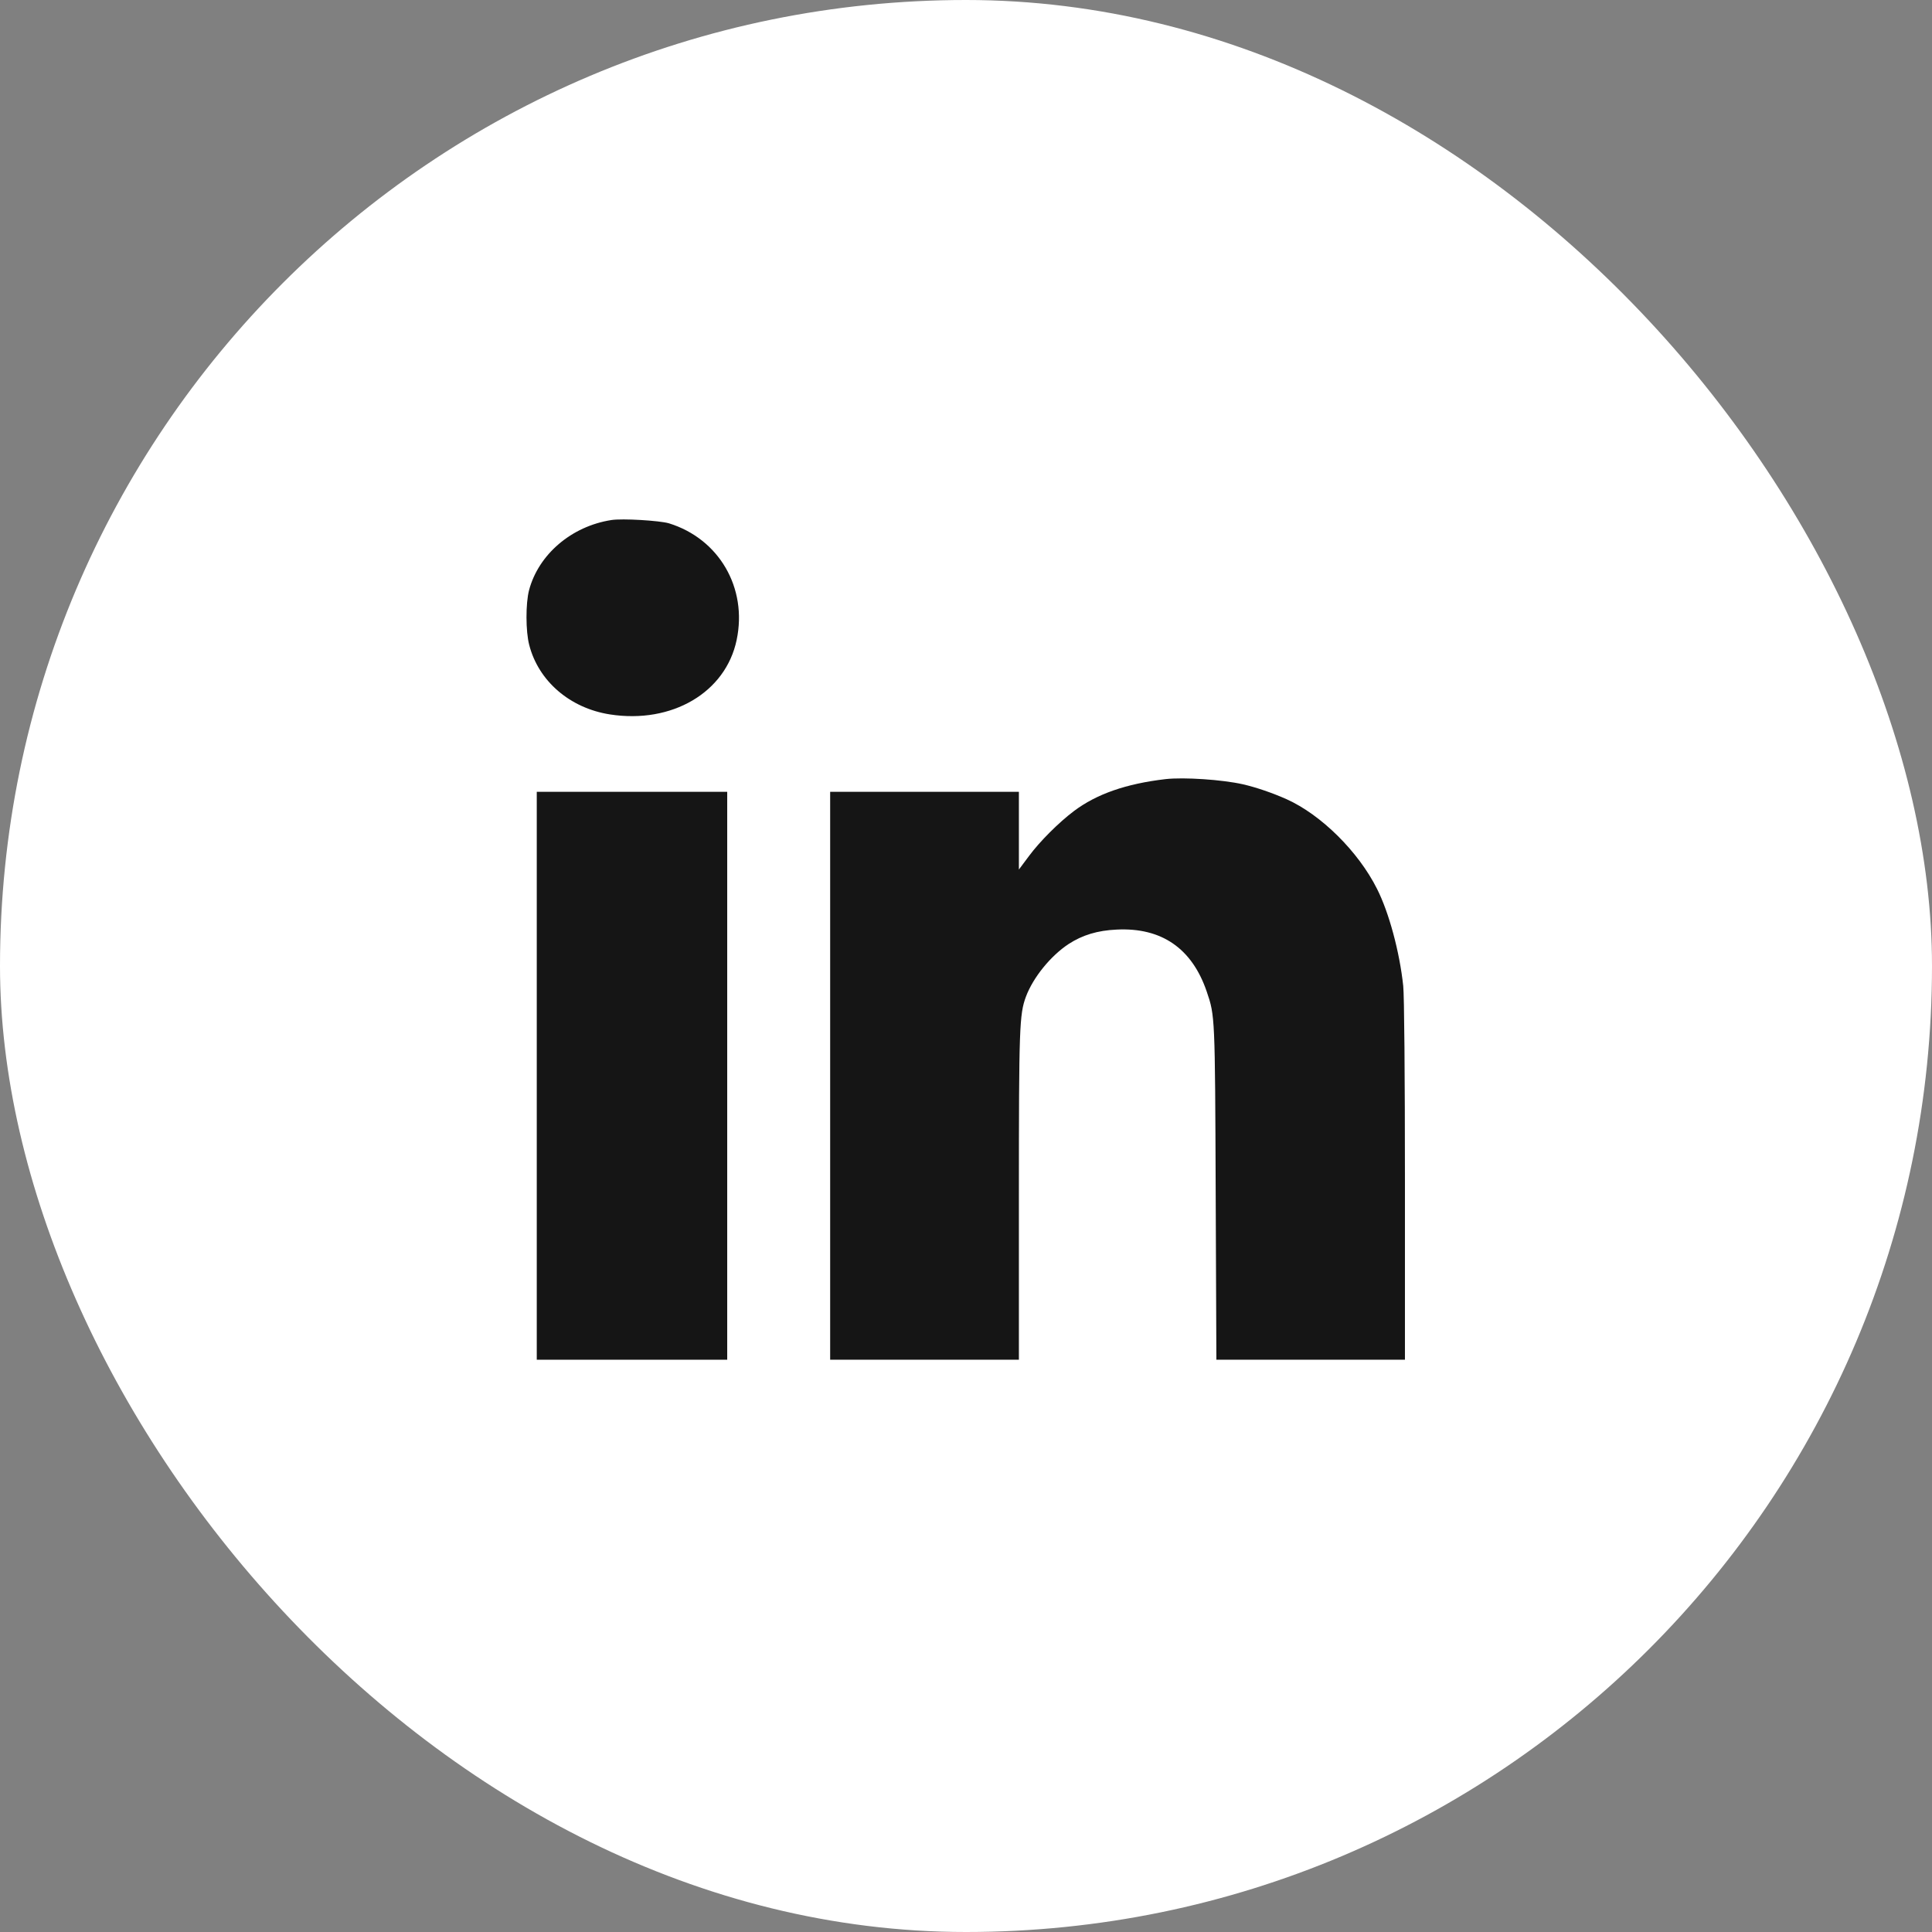
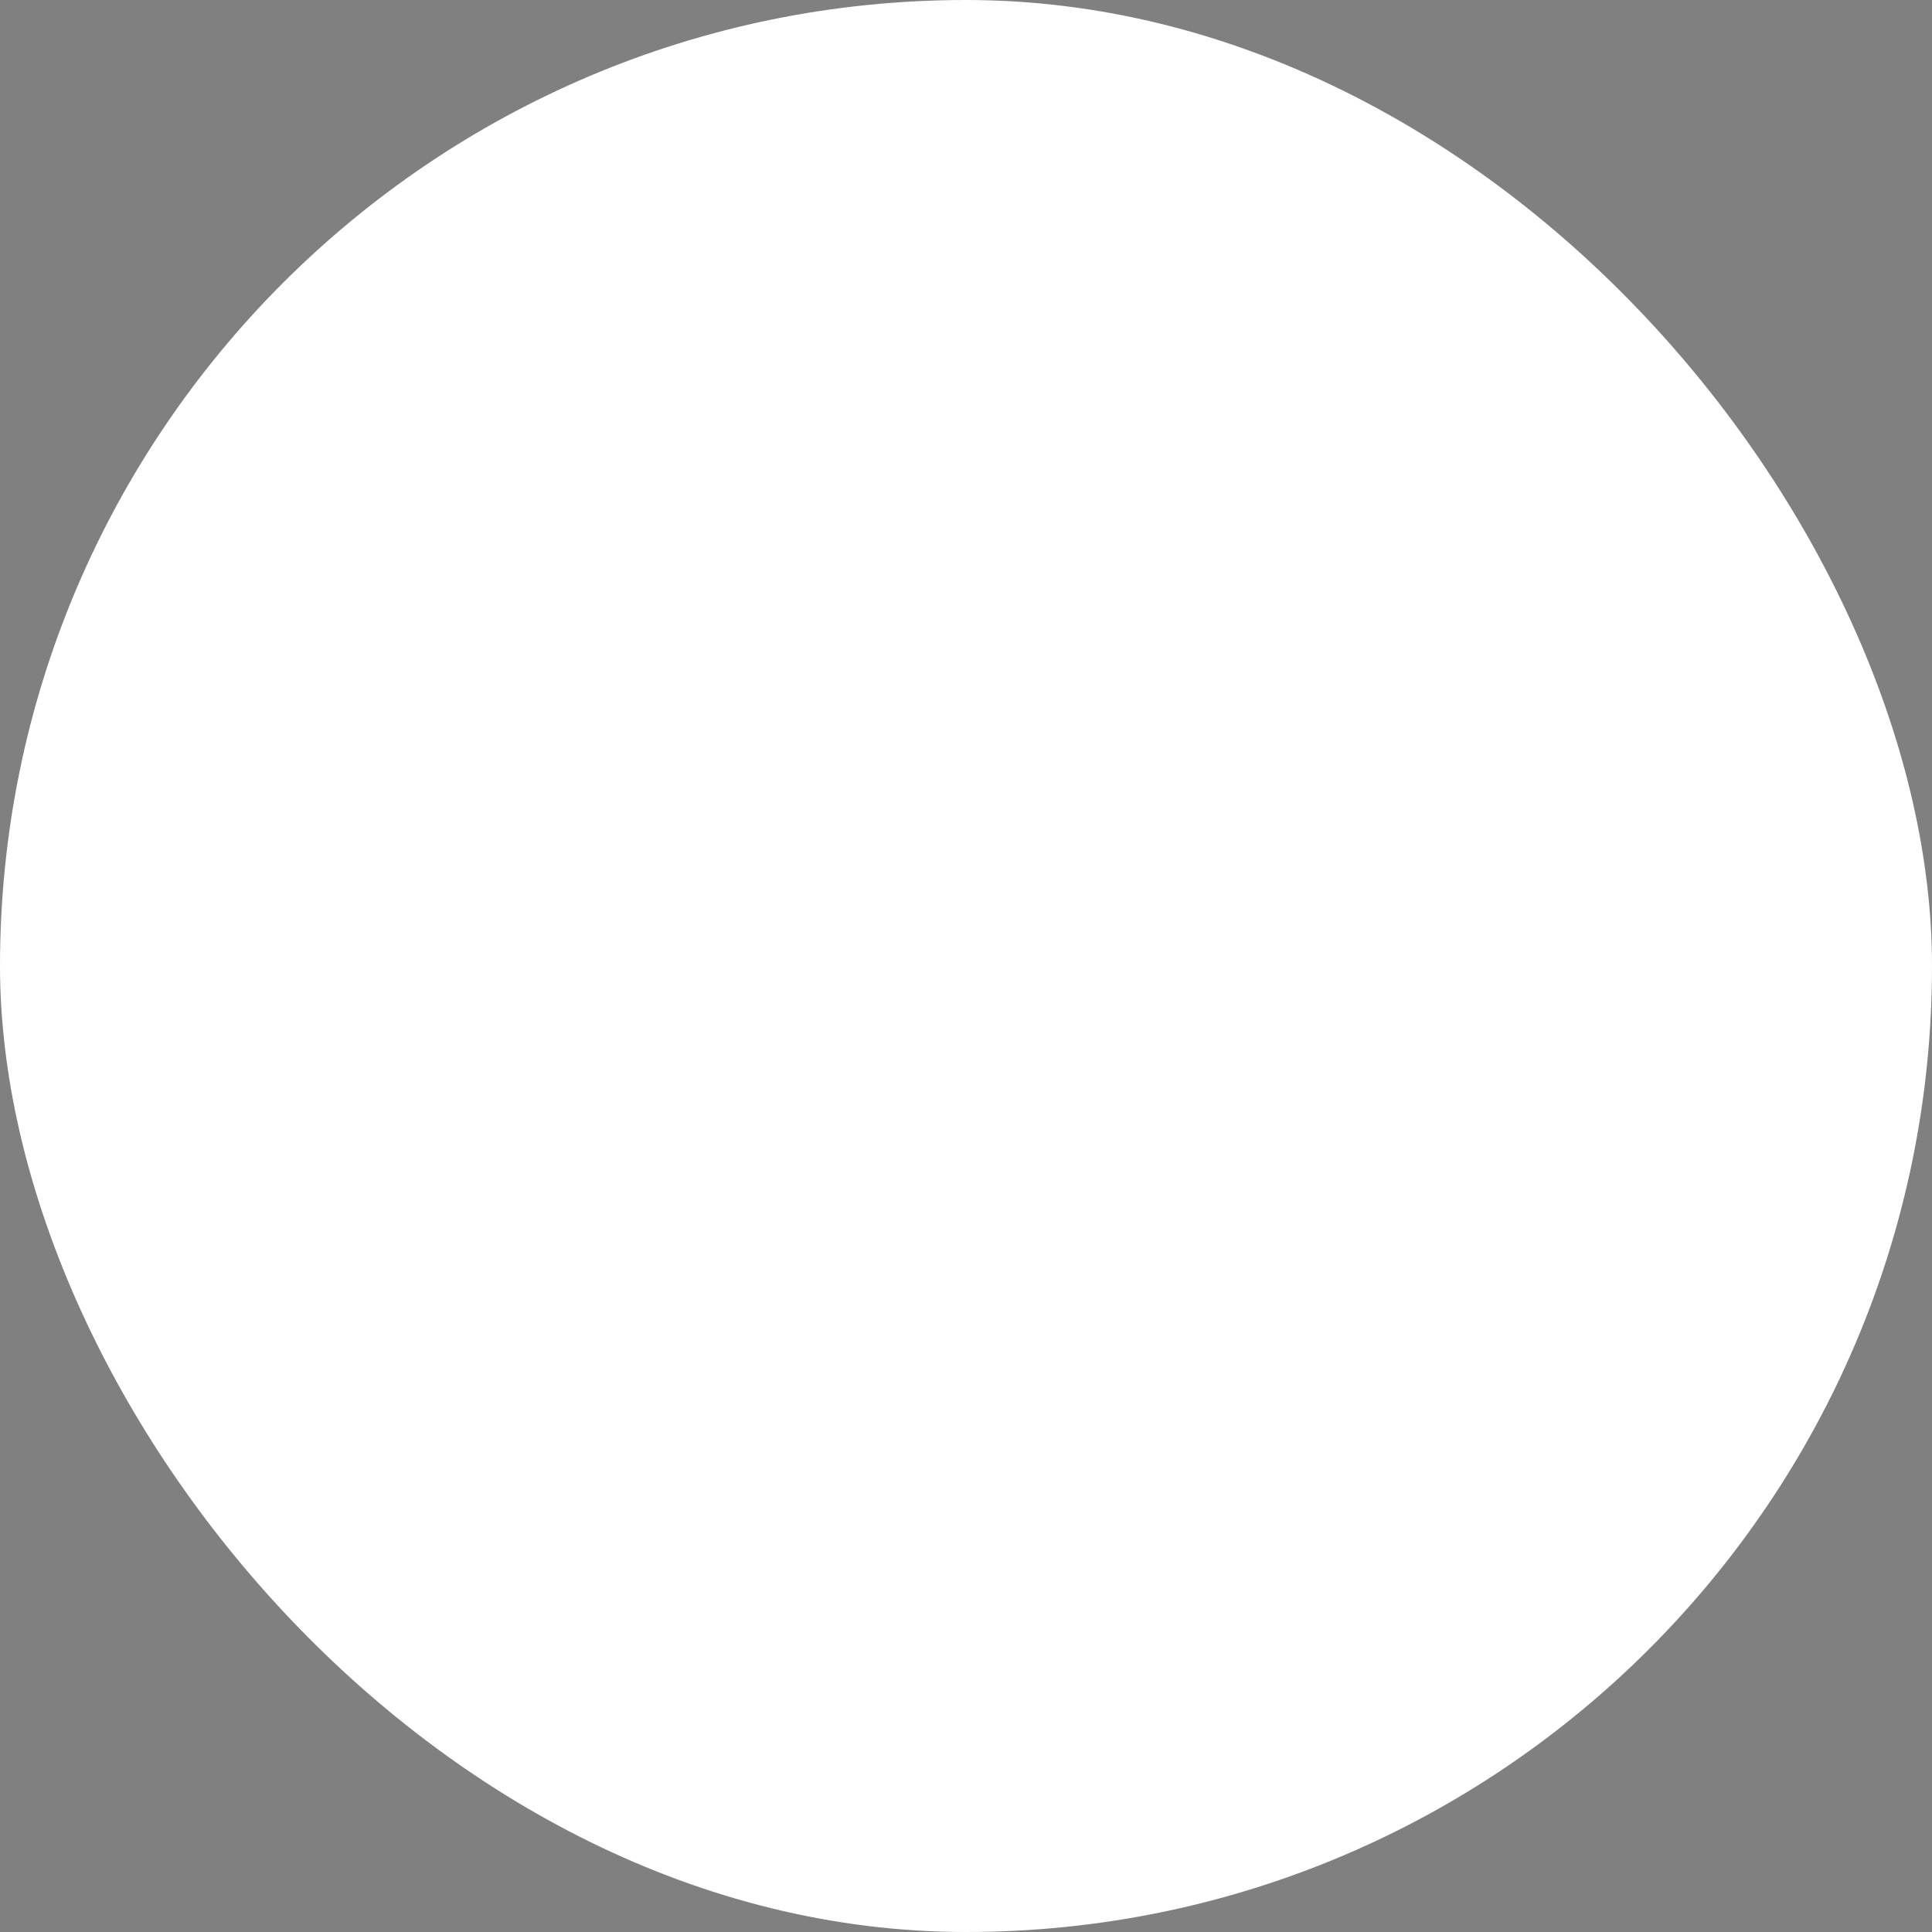
<svg xmlns="http://www.w3.org/2000/svg" width="422" height="422" viewBox="0 0 422 422" fill="none">
  <rect x="0" y="0" width="422" height="422" fill="#808080" stroke="none" />
  <rect width="422" height="422" rx="211" fill="white" />
-   <path d="M133.546 113.59C124.814 114.939 117.619 121.123 115.558 128.918C114.808 131.804 114.808 137.875 115.595 140.873C117.619 148.781 124.514 154.702 133.246 156.051C146.776 158.15 158.506 151.254 160.904 139.786C163.303 128.393 157.044 117.675 146.101 114.302C144.04 113.703 135.945 113.215 133.546 113.59Z" fill="#151515" />
-   <path d="M254.596 170.179C245.939 171.191 239.53 173.44 234.583 177.15C231.248 179.661 227.125 183.783 224.764 186.969L222.553 189.929V181.46V172.953H201.941H181.329V234.976V297H201.941H222.553V261.247C222.553 224.333 222.666 221.56 224.09 217.7C225.664 213.502 229.486 208.78 233.422 206.194C236.42 204.245 239.718 203.234 243.915 203.046C253.696 202.559 260.367 207.131 263.59 216.613C265.389 221.897 265.389 221.897 265.539 260.535L265.689 297H286.301H306.876V257.912C306.876 234.939 306.726 217.4 306.501 215.339C305.714 207.918 303.39 199.299 300.767 194.127C296.682 185.994 288.587 177.974 281.017 174.564C277.981 173.215 274.421 171.978 271.46 171.304C266.963 170.292 258.643 169.73 254.596 170.179Z" fill="#151515" />
-   <path d="M117.244 234.976V297H138.044H158.843V234.976V172.953H138.044H117.244V234.976Z" fill="#151515" />
</svg>